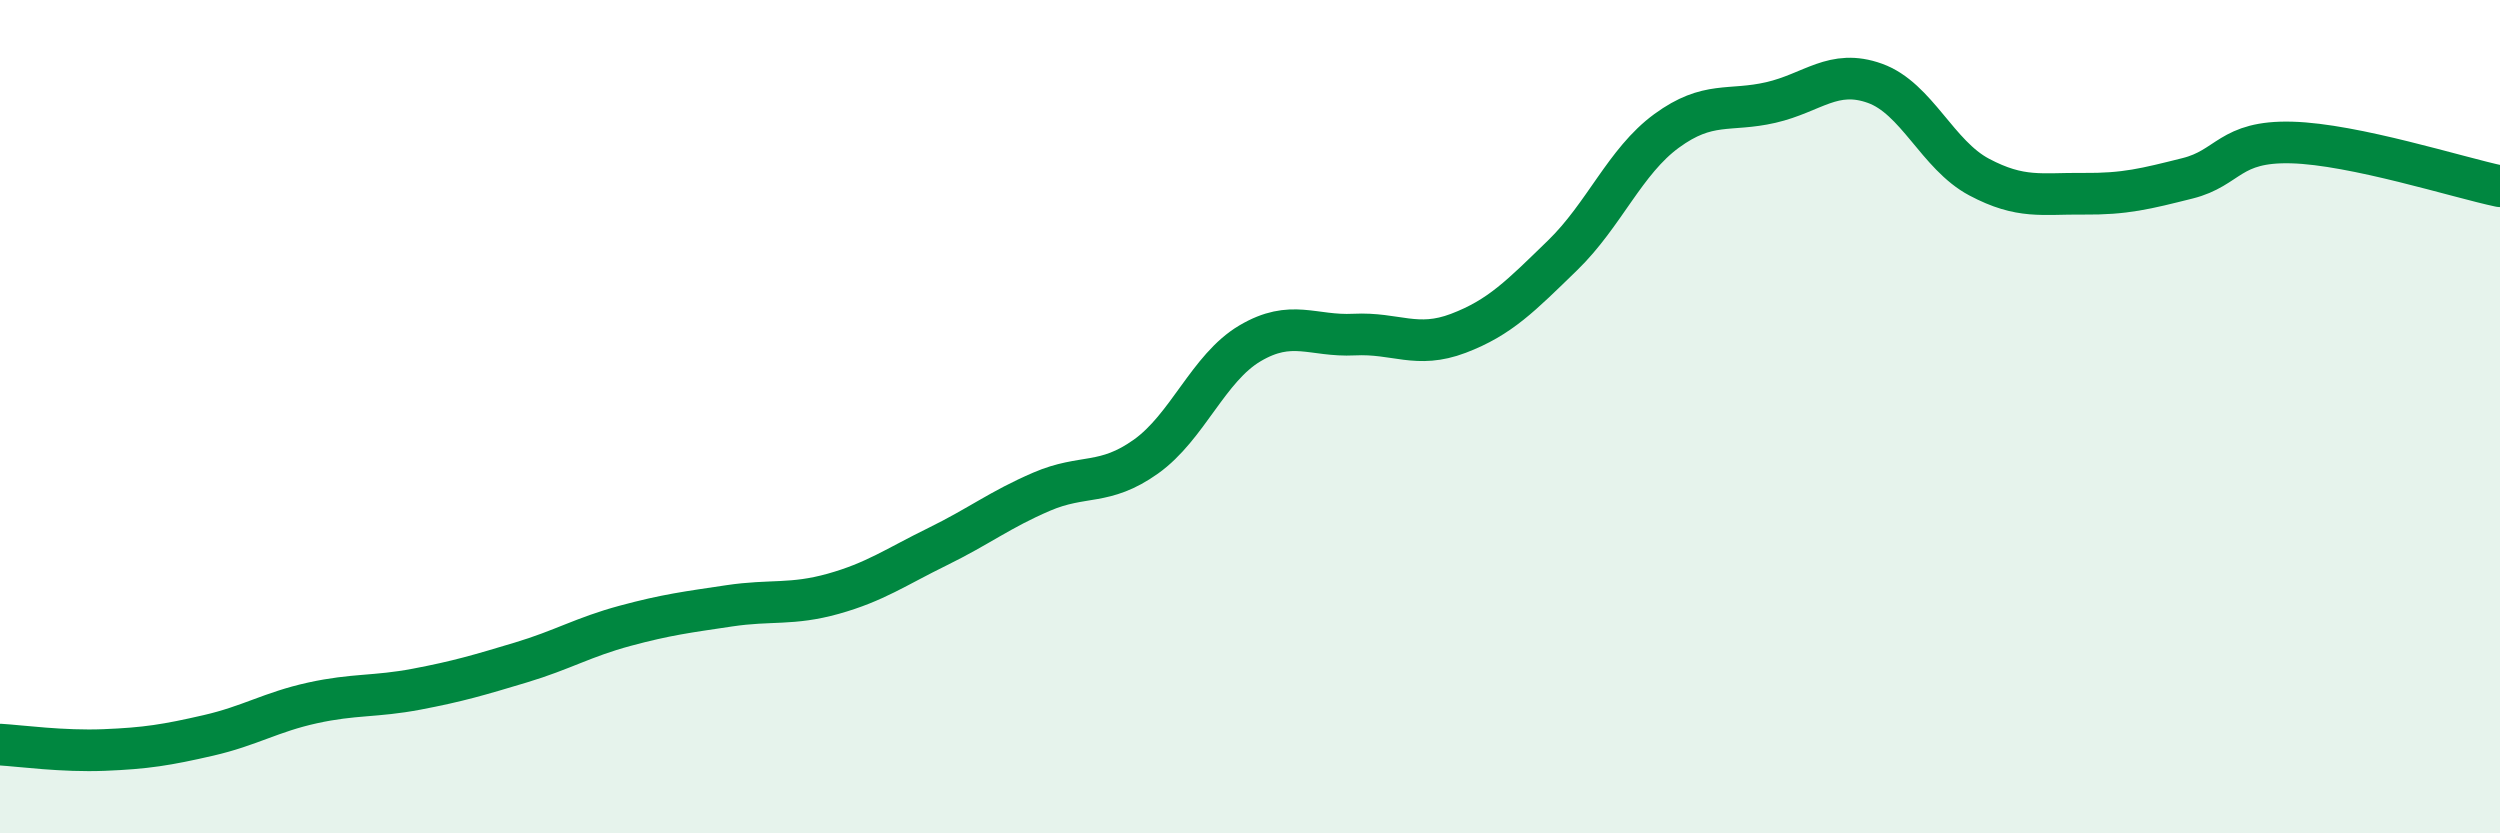
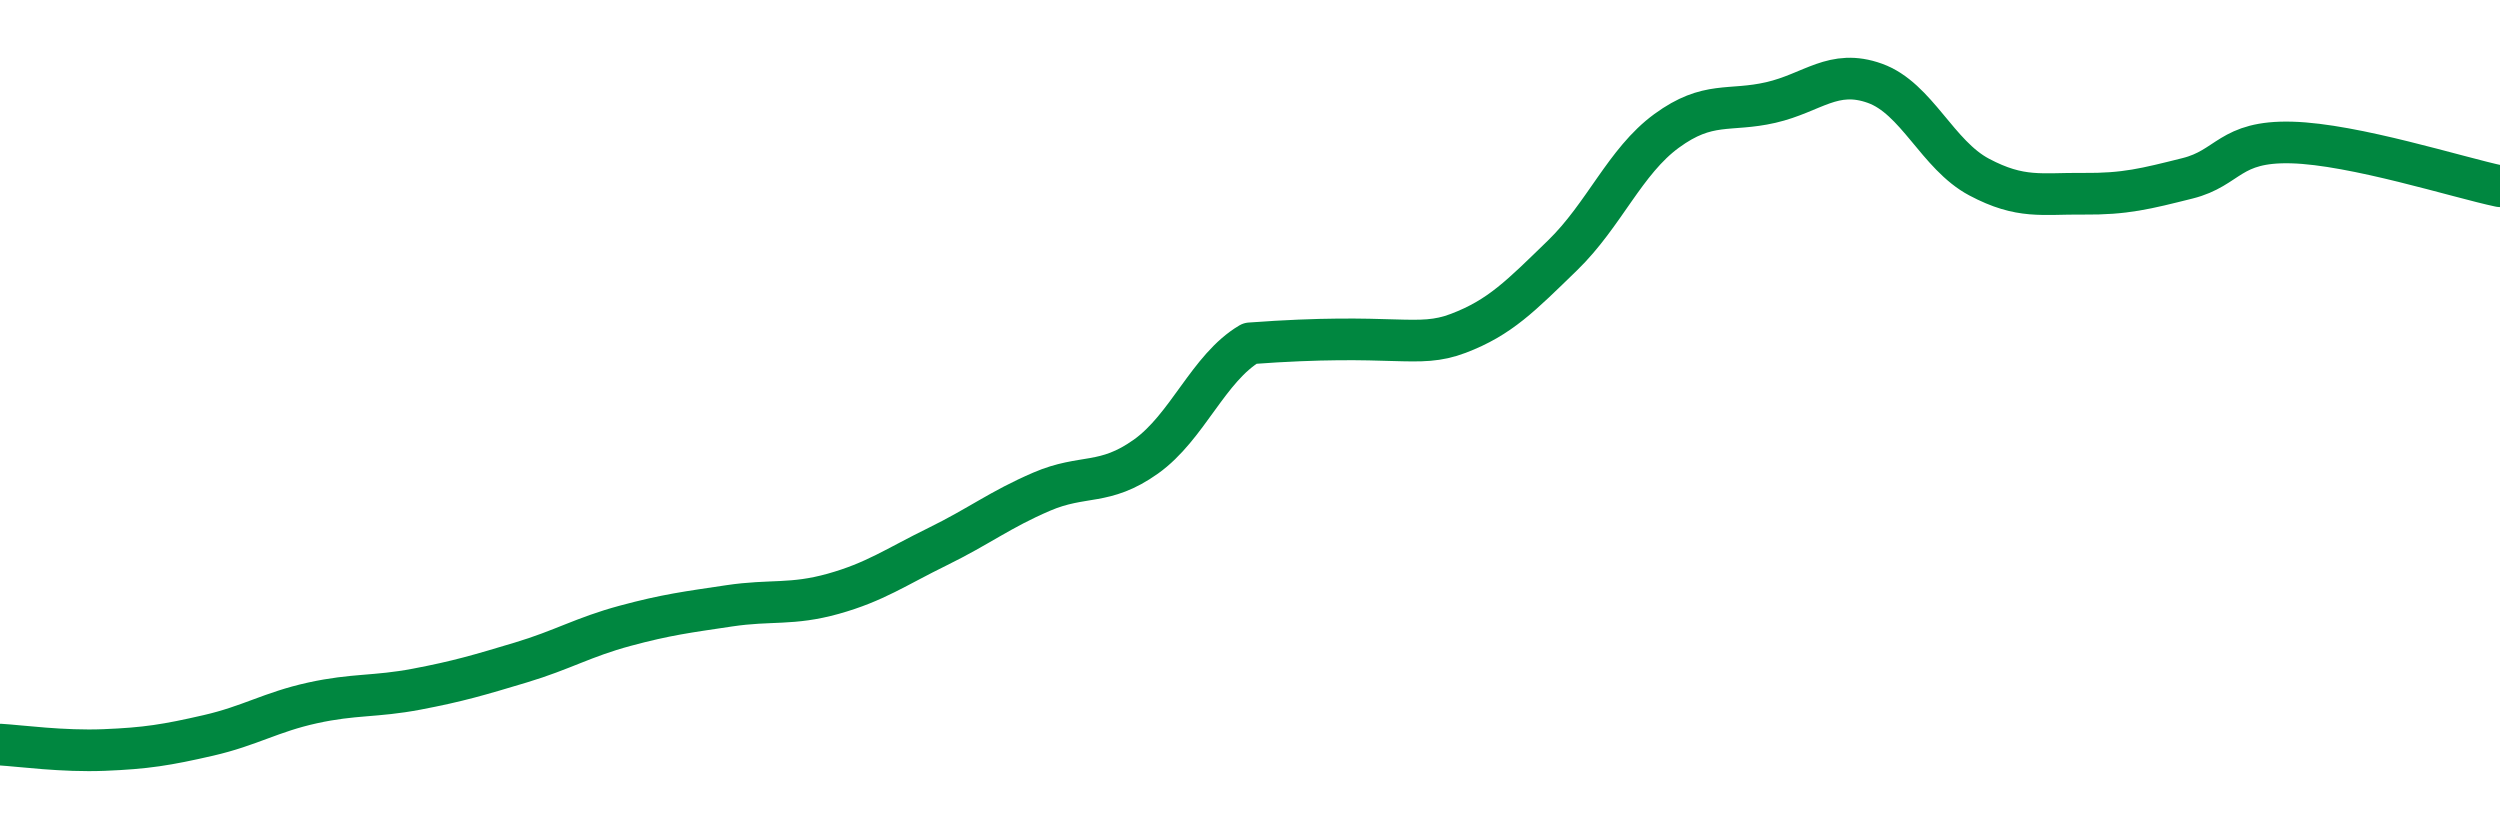
<svg xmlns="http://www.w3.org/2000/svg" width="60" height="20" viewBox="0 0 60 20">
-   <path d="M 0,17.87 C 0.5,17.9 1.5,18.04 2.5,18 C 3.5,17.96 4,17.88 5,17.65 C 6,17.42 6.5,17.09 7.5,16.87 C 8.5,16.65 9,16.73 10,16.54 C 11,16.35 11.5,16.2 12.5,15.9 C 13.5,15.6 14,15.29 15,15.02 C 16,14.75 16.5,14.69 17.5,14.54 C 18.5,14.39 19,14.53 20,14.25 C 21,13.97 21.5,13.61 22.5,13.12 C 23.5,12.63 24,12.23 25,11.8 C 26,11.37 26.5,11.67 27.5,10.96 C 28.5,10.25 29,8.83 30,8.24 C 31,7.65 31.5,8.08 32.5,8.03 C 33.5,7.98 34,8.38 35,8 C 36,7.62 36.5,7.1 37.5,6.13 C 38.5,5.16 39,3.87 40,3.14 C 41,2.41 41.5,2.69 42.5,2.46 C 43.5,2.23 44,1.64 45,2 C 46,2.36 46.5,3.72 47.5,4.25 C 48.5,4.78 49,4.64 50,4.65 C 51,4.66 51.5,4.53 52.5,4.28 C 53.5,4.03 53.5,3.38 55,3.42 C 56.5,3.46 59,4.26 60,4.47L60 20L0 20Z" fill="#008740" opacity="0.1" stroke-linecap="round" stroke-linejoin="round" />
-   <path d="M 0,17.87 C 0.5,17.9 1.5,18.04 2.5,18 C 3.5,17.96 4,17.88 5,17.65 C 6,17.42 6.5,17.09 7.5,16.87 C 8.5,16.65 9,16.73 10,16.54 C 11,16.35 11.5,16.2 12.5,15.9 C 13.5,15.6 14,15.29 15,15.02 C 16,14.75 16.5,14.69 17.5,14.54 C 18.5,14.39 19,14.53 20,14.25 C 21,13.97 21.5,13.61 22.5,13.12 C 23.5,12.63 24,12.23 25,11.8 C 26,11.37 26.5,11.67 27.5,10.96 C 28.5,10.25 29,8.83 30,8.24 C 31,7.65 31.5,8.08 32.5,8.03 C 33.5,7.98 34,8.38 35,8 C 36,7.62 36.5,7.1 37.5,6.13 C 38.5,5.16 39,3.87 40,3.14 C 41,2.41 41.5,2.69 42.5,2.46 C 43.5,2.23 44,1.64 45,2 C 46,2.36 46.5,3.72 47.5,4.25 C 48.5,4.78 49,4.64 50,4.65 C 51,4.66 51.5,4.53 52.5,4.28 C 53.5,4.03 53.5,3.38 55,3.42 C 56.5,3.46 59,4.26 60,4.47" stroke="#008740" stroke-width="1" fill="none" stroke-linecap="round" stroke-linejoin="round" />
+   <path d="M 0,17.87 C 0.5,17.9 1.5,18.04 2.5,18 C 3.5,17.96 4,17.88 5,17.65 C 6,17.42 6.5,17.09 7.5,16.87 C 8.5,16.65 9,16.73 10,16.54 C 11,16.35 11.5,16.2 12.5,15.9 C 13.5,15.6 14,15.29 15,15.02 C 16,14.75 16.5,14.69 17.5,14.54 C 18.5,14.39 19,14.53 20,14.25 C 21,13.97 21.5,13.61 22.5,13.12 C 23.5,12.63 24,12.23 25,11.8 C 26,11.37 26.5,11.67 27.5,10.96 C 28.5,10.25 29,8.83 30,8.24 C 33.5,7.98 34,8.38 35,8 C 36,7.62 36.5,7.1 37.5,6.13 C 38.5,5.16 39,3.87 40,3.14 C 41,2.41 41.5,2.69 42.5,2.46 C 43.5,2.23 44,1.64 45,2 C 46,2.36 46.5,3.72 47.5,4.25 C 48.5,4.78 49,4.64 50,4.65 C 51,4.66 51.5,4.53 52.5,4.28 C 53.5,4.03 53.5,3.38 55,3.42 C 56.5,3.46 59,4.26 60,4.47" stroke="#008740" stroke-width="1" fill="none" stroke-linecap="round" stroke-linejoin="round" />
</svg>